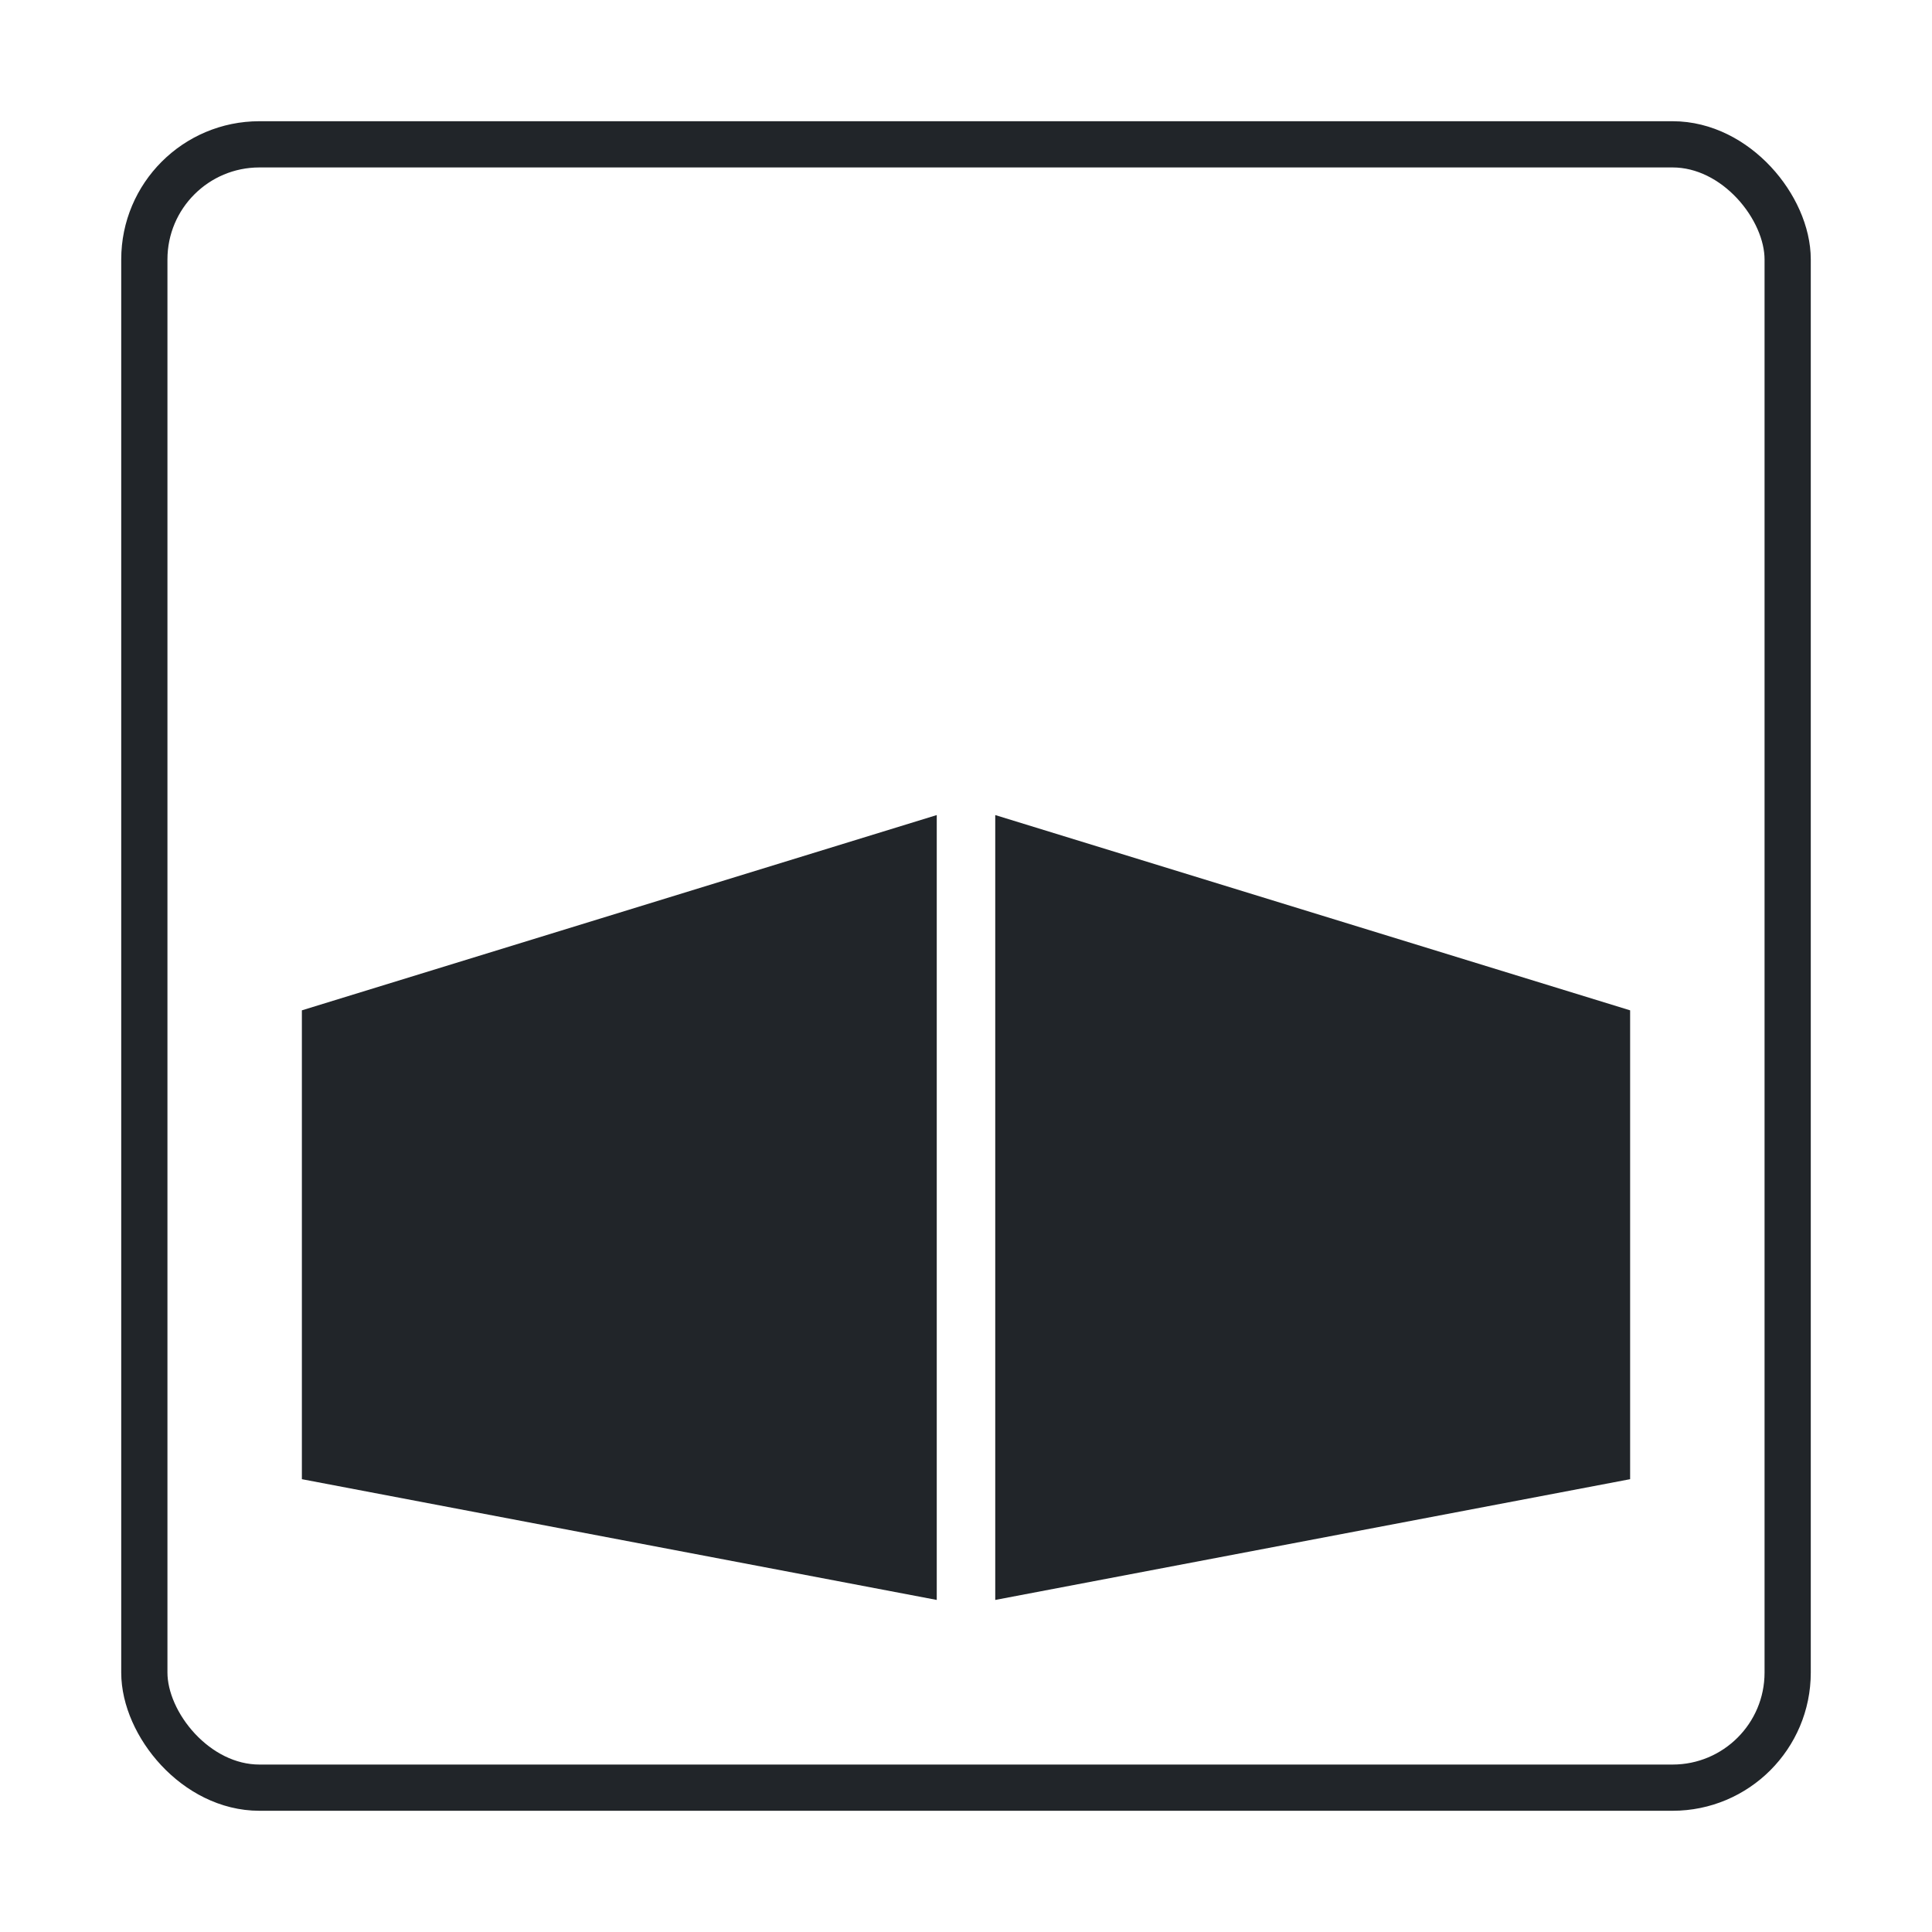
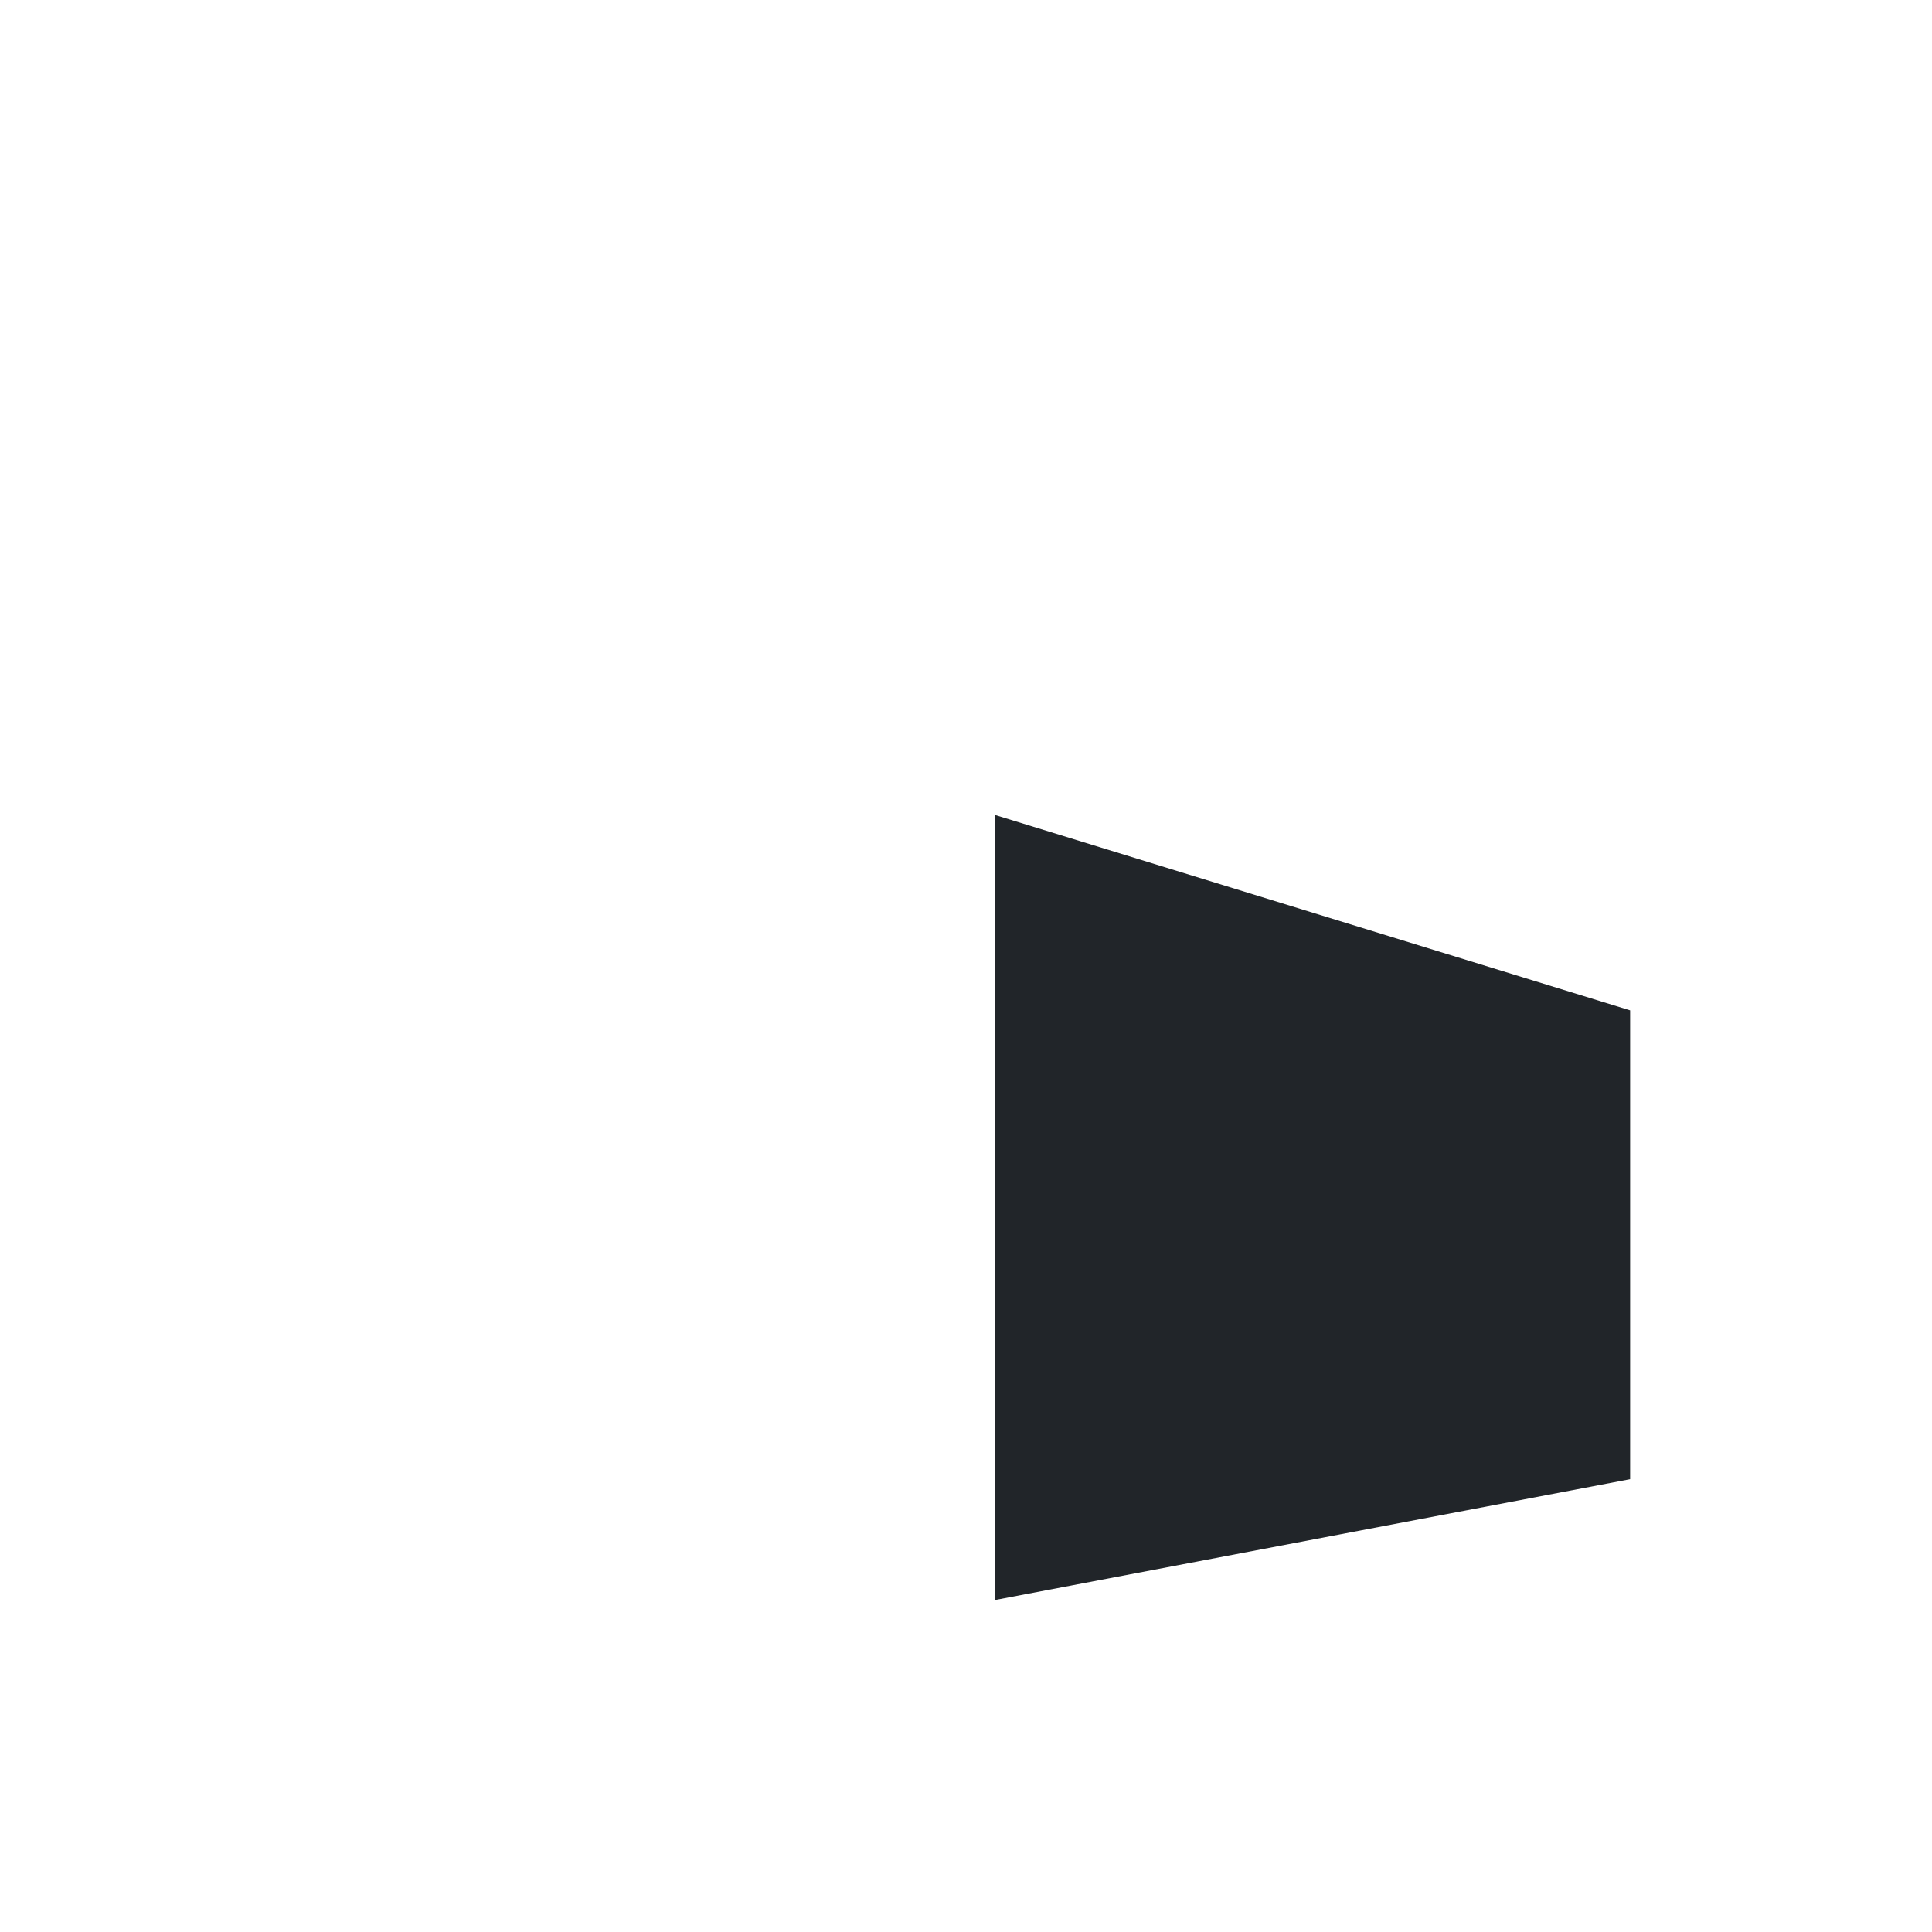
<svg xmlns="http://www.w3.org/2000/svg" width="2048" height="2048" viewBox="0 0 2048 2048" shape-rendering="geometricPrecision">
-   <rect x="153" y="153" width="1742" height="1742" rx="122" ry="122" fill="none" stroke="#212529" stroke-width="49" />
-   <polygon points="320,1071 993,864 993,1696 320,1568" fill="#212529" />
  <polygon points="1055,864 1728,1071 1728,1568 1055,1696" fill="#212529" />
</svg>